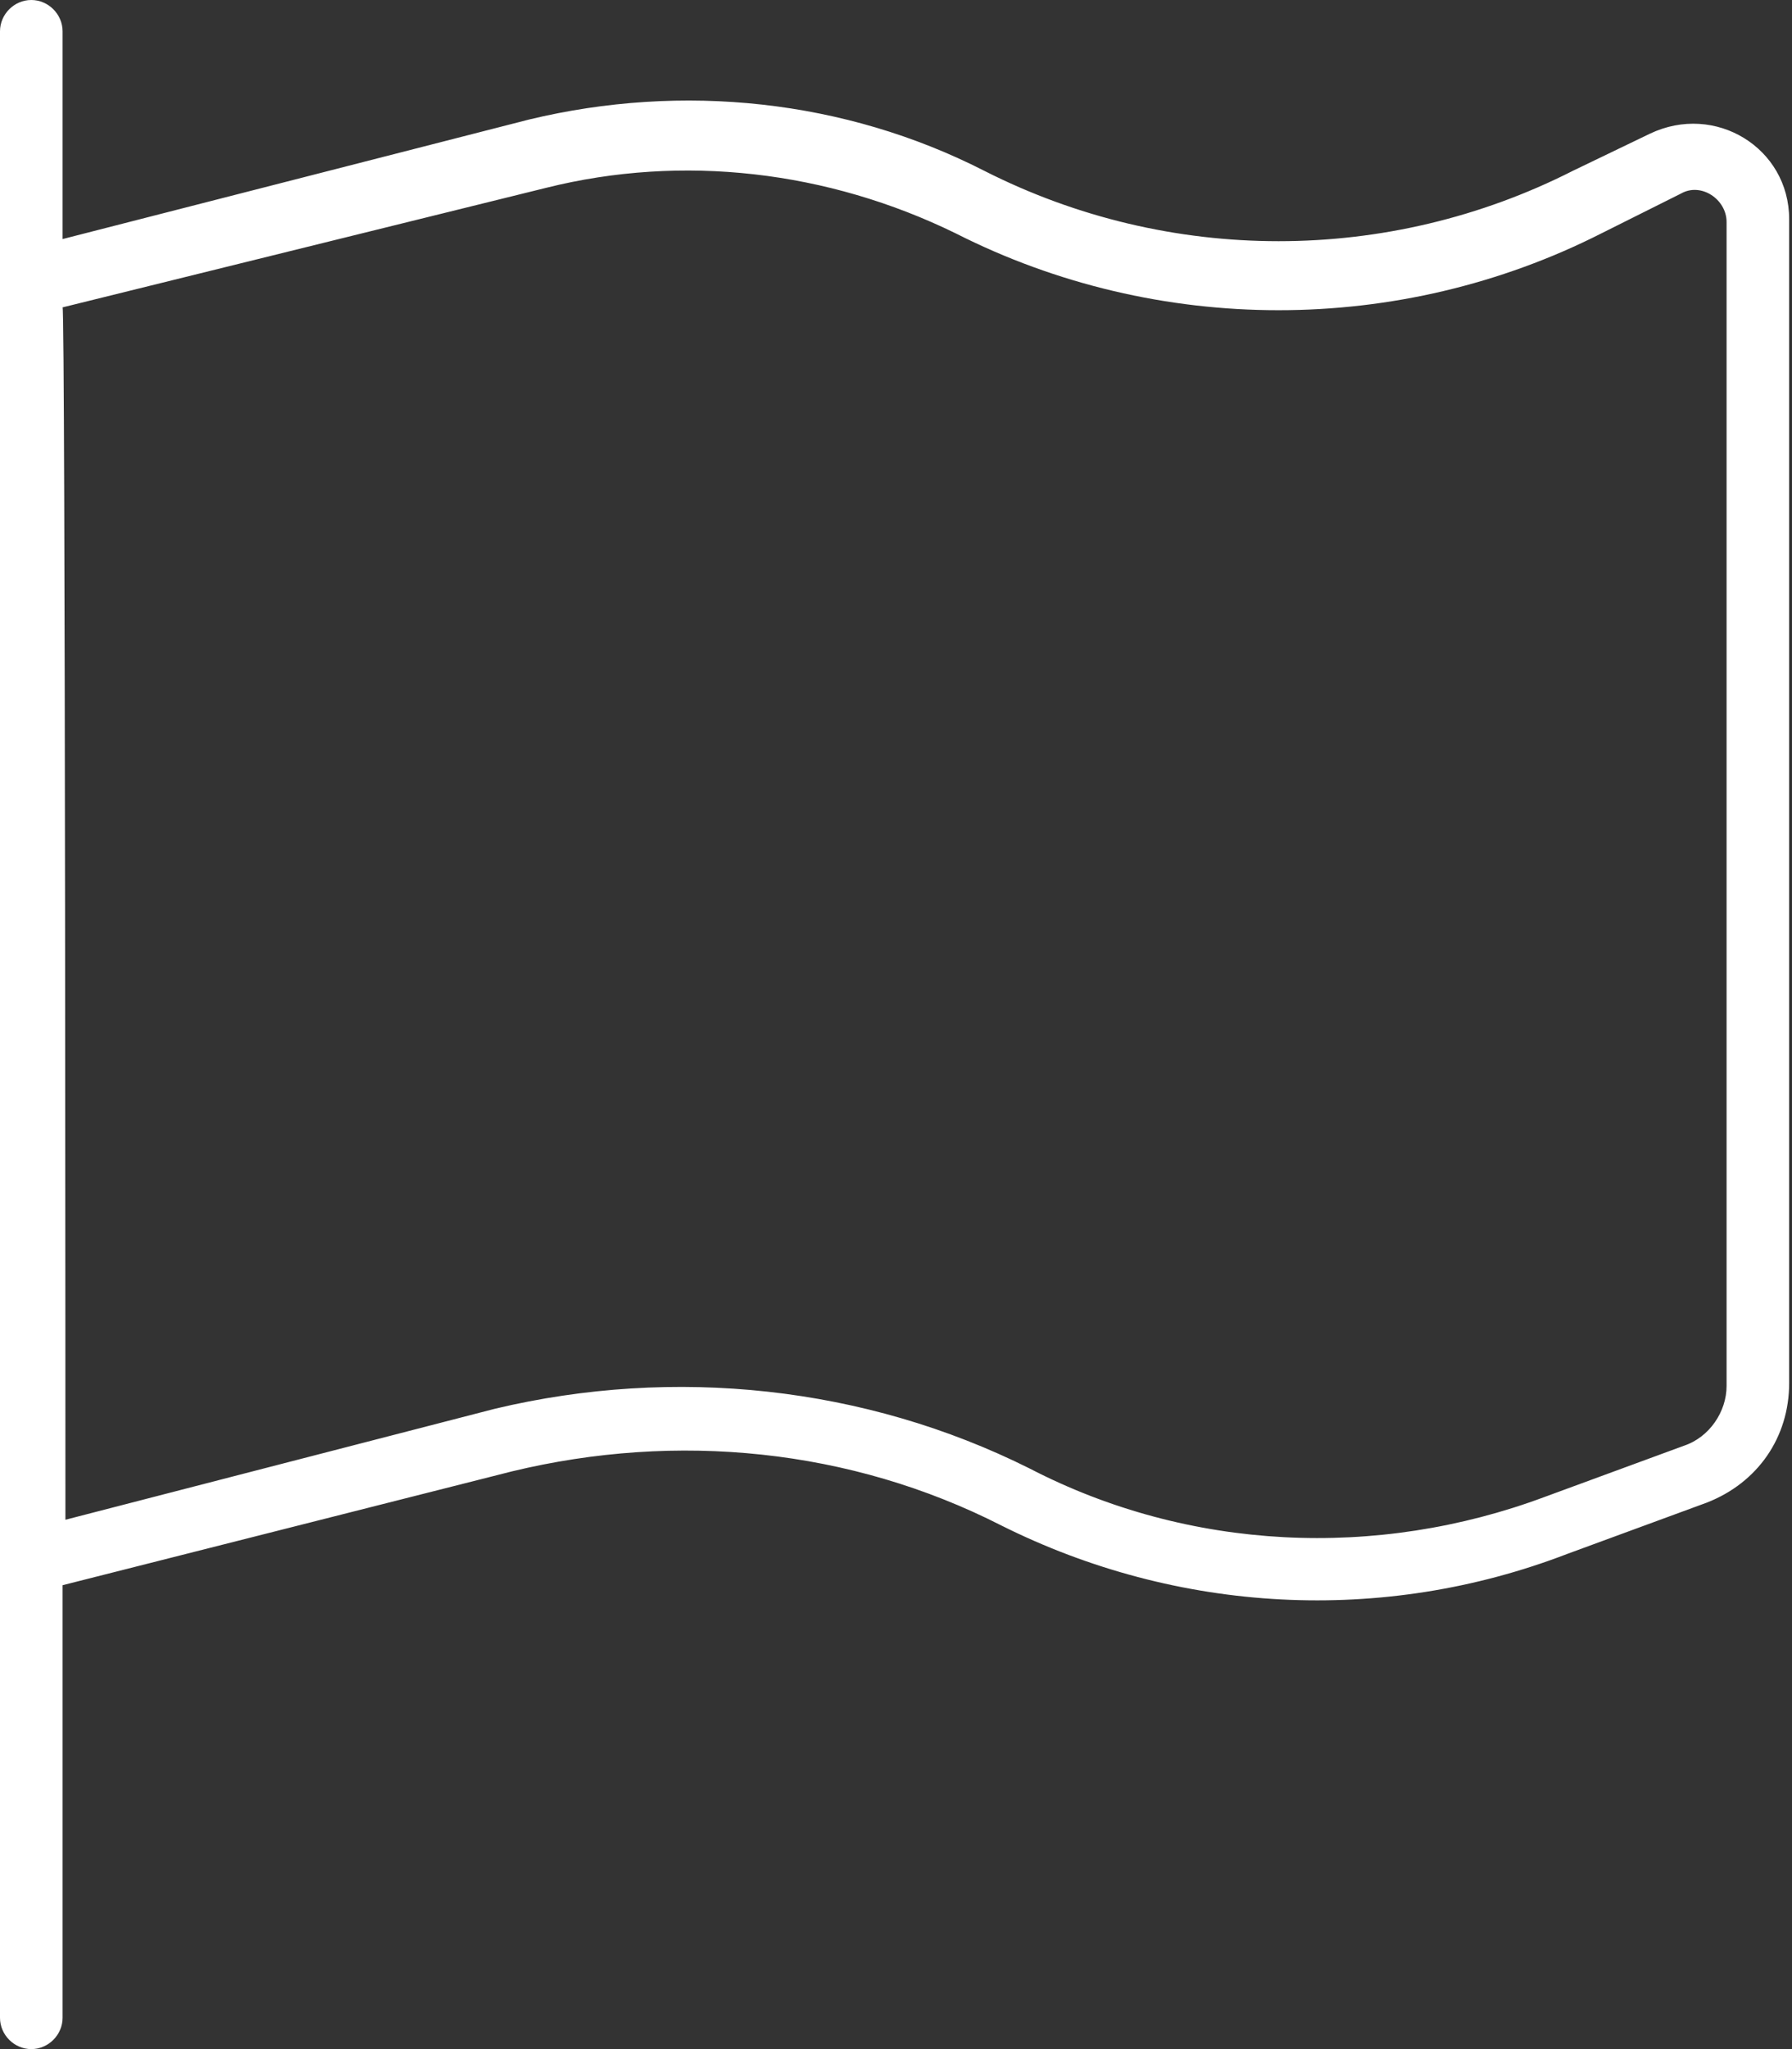
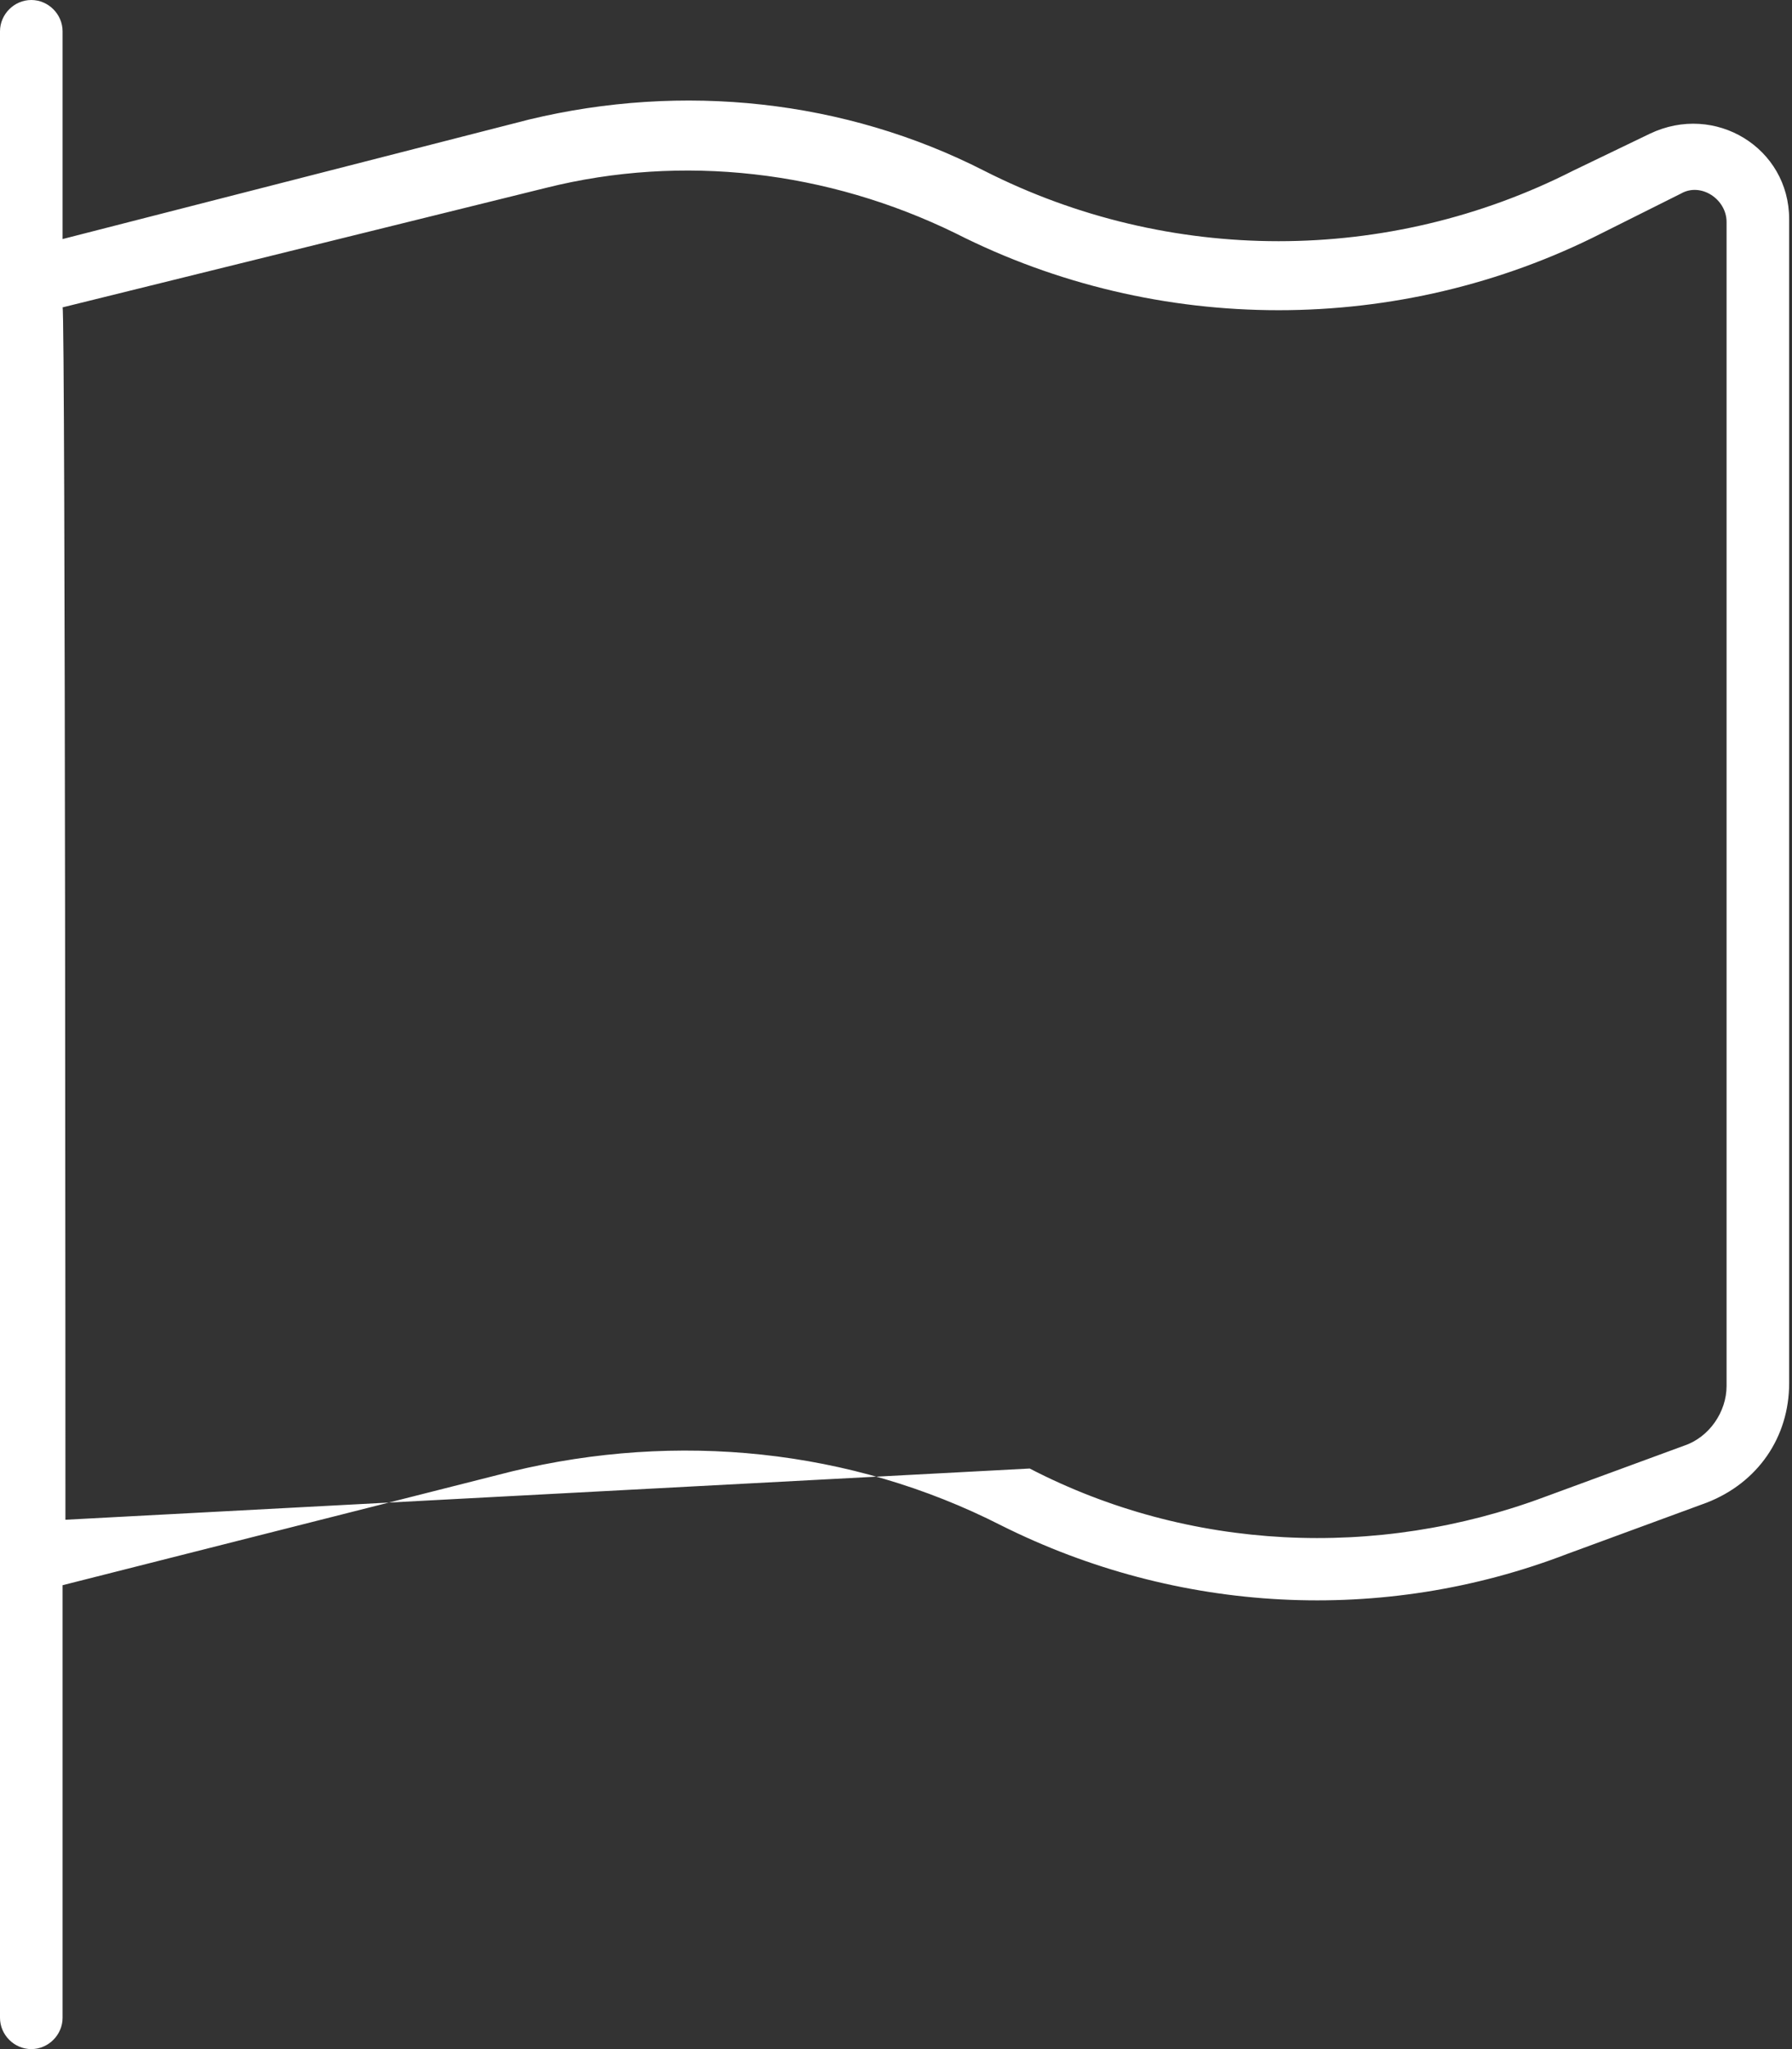
<svg xmlns="http://www.w3.org/2000/svg" version="1.1" id="Calque_1" x="0px" y="0px" viewBox="0 0 63 72" style="enable-background:new 0 0 63 72;" xml:space="preserve">
  <rect x="0" y="0" width="63" height="72" fill="#333333" stroke="none" />
  <style type="text/css">
	.st0{fill:#FFFFFF;}
</style>
  <g>
    <g id="Calque_1_00000011032574876664544050000014067806933585970097_">
-       <path class="st0" d="M2.2,1.1C2.2,0.5,1.7,0,1.1,0S0,0.5,0,1.1v69.8C0,71.5,0.5,72,1.1,72s1.1-0.5,1.1-1.1V55.7l15.8-4    c5.8-1.4,11.9-0.8,17.2,1.9c6.2,3.1,13.4,3.5,19.9,1l4.9-1.8c1.8-0.7,2.9-2.3,2.9-4.2V7.7c0-2.5-2.6-4.1-4.9-3L55.3,6    c-6.5,3.3-14.2,3.3-20.7,0c-4.9-2.5-10.6-3.1-16-1.8L2.2,8.4V1.1z M2.2,10.8l17-4.2c4.8-1.2,9.9-0.6,14.4,1.6    c7.1,3.6,15.6,3.6,22.7,0l2.8-1.4c0.7-0.4,1.6,0.2,1.6,1v40.9c0,0.9-0.6,1.8-1.5,2.1l-4.9,1.8c-5.9,2.2-12.5,1.9-18.1-1    c-5.8-2.9-12.5-3.6-18.8-2.1L2.3,53.4C2.3,53.4,2.3,10.8,2.2,10.8z" />
+       <path class="st0" d="M2.2,1.1C2.2,0.5,1.7,0,1.1,0S0,0.5,0,1.1v69.8C0,71.5,0.5,72,1.1,72s1.1-0.5,1.1-1.1V55.7l15.8-4    c5.8-1.4,11.9-0.8,17.2,1.9c6.2,3.1,13.4,3.5,19.9,1l4.9-1.8c1.8-0.7,2.9-2.3,2.9-4.2V7.7c0-2.5-2.6-4.1-4.9-3L55.3,6    c-6.5,3.3-14.2,3.3-20.7,0c-4.9-2.5-10.6-3.1-16-1.8L2.2,8.4V1.1z M2.2,10.8l17-4.2c4.8-1.2,9.9-0.6,14.4,1.6    c7.1,3.6,15.6,3.6,22.7,0l2.8-1.4c0.7-0.4,1.6,0.2,1.6,1v40.9c0,0.9-0.6,1.8-1.5,2.1l-4.9,1.8c-5.9,2.2-12.5,1.9-18.1-1    L2.3,53.4C2.3,53.4,2.3,10.8,2.2,10.8z" />
    </g>
  </g>
</svg>